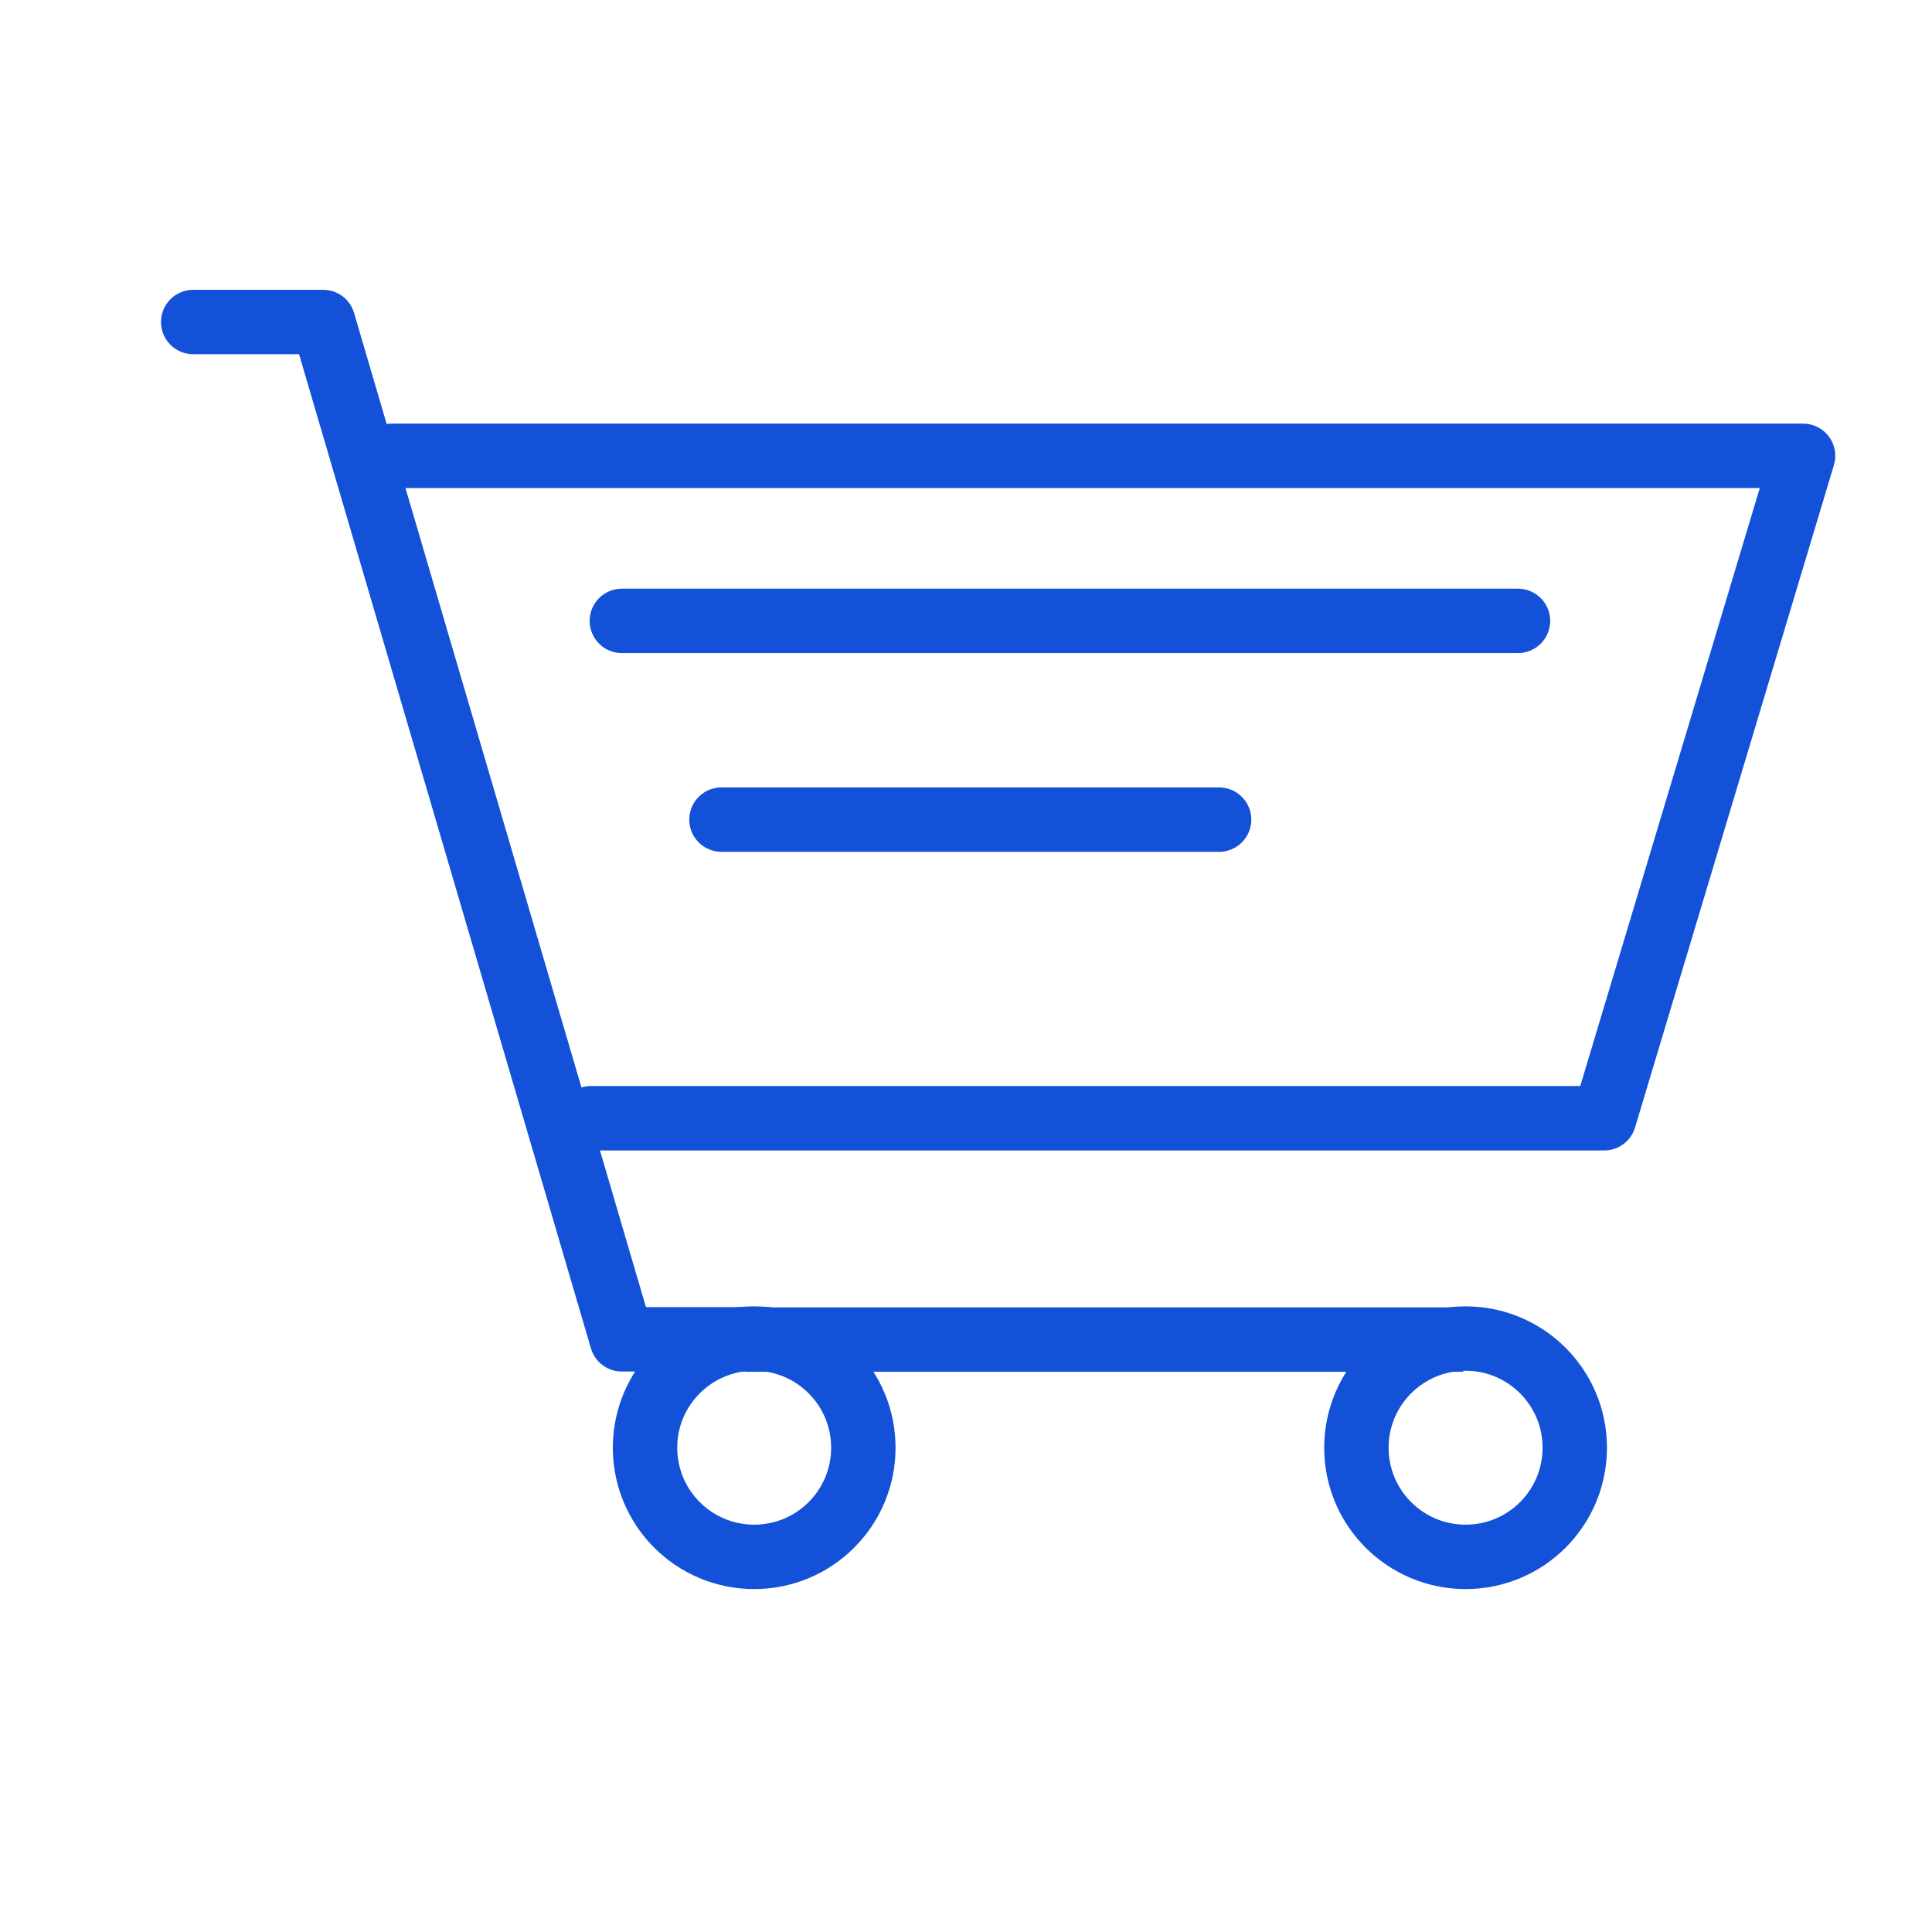
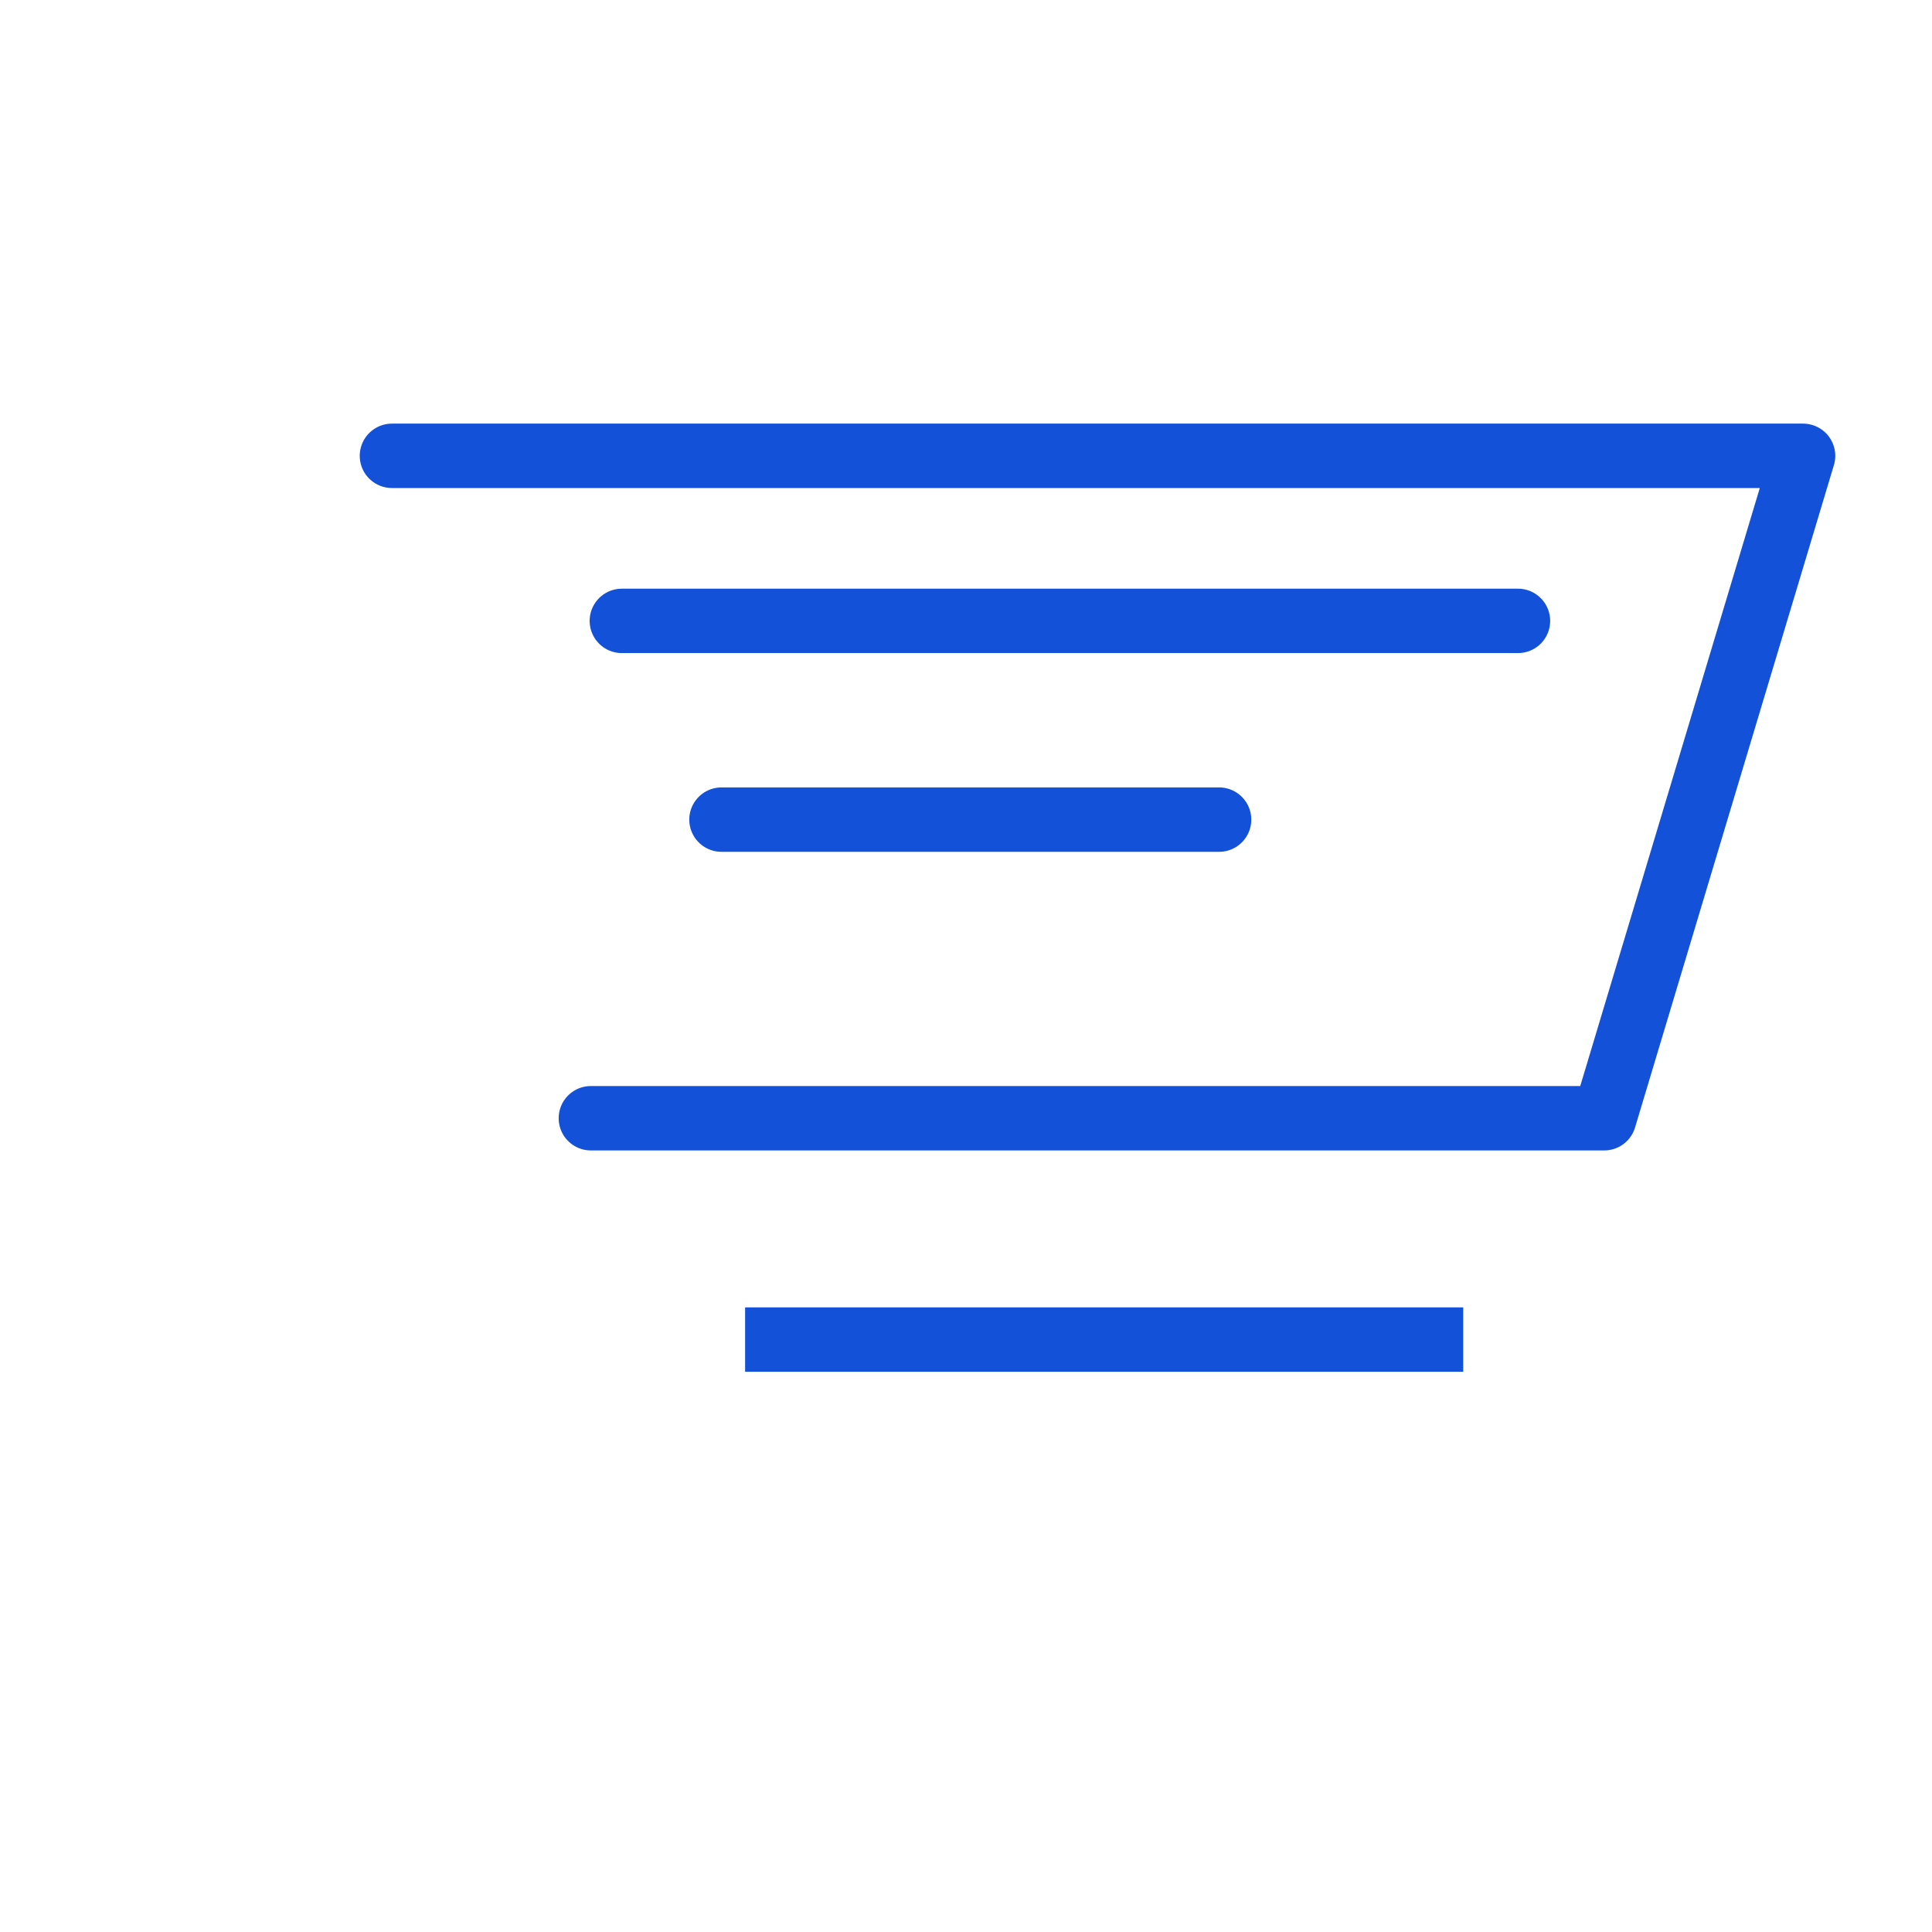
<svg xmlns="http://www.w3.org/2000/svg" width="30" height="30" viewBox="0 0 30 30" fill="none">
  <path d="M6.086 7.078H27.998L24.91 17.364H9.175" stroke="#1351D8" stroke-linecap="round" stroke-linejoin="round" />
-   <path d="M11.711 24.175C12.647 24.175 13.406 23.417 13.406 22.48C13.406 21.544 12.647 20.785 11.711 20.785C10.775 20.785 10.016 21.544 10.016 22.48C10.016 23.417 10.775 24.175 11.711 24.175Z" stroke="#1351D8" stroke-miterlimit="10" stroke-linecap="round" />
-   <path d="M22.758 24.175C23.694 24.175 24.453 23.417 24.453 22.48C24.453 21.544 23.694 20.785 22.758 20.785C21.822 20.785 21.062 21.544 21.062 22.48C21.062 23.417 21.822 24.175 22.758 24.175Z" stroke="#1351D8" stroke-miterlimit="10" stroke-linecap="round" />
-   <path d="M3 5H5.018L9.656 20.797H11.507" stroke="#1351D8" stroke-linecap="round" stroke-linejoin="round" />
  <path d="M9.656 9.641H23.571" stroke="#1351D8" stroke-miterlimit="10" stroke-linecap="round" />
  <path d="M11.203 12.727H18.93" stroke="#1351D8" stroke-miterlimit="10" stroke-linecap="round" />
  <path d="M12.07 20.801H22.221" stroke="#1351D8" stroke-linecap="square" stroke-linejoin="round" />
</svg>